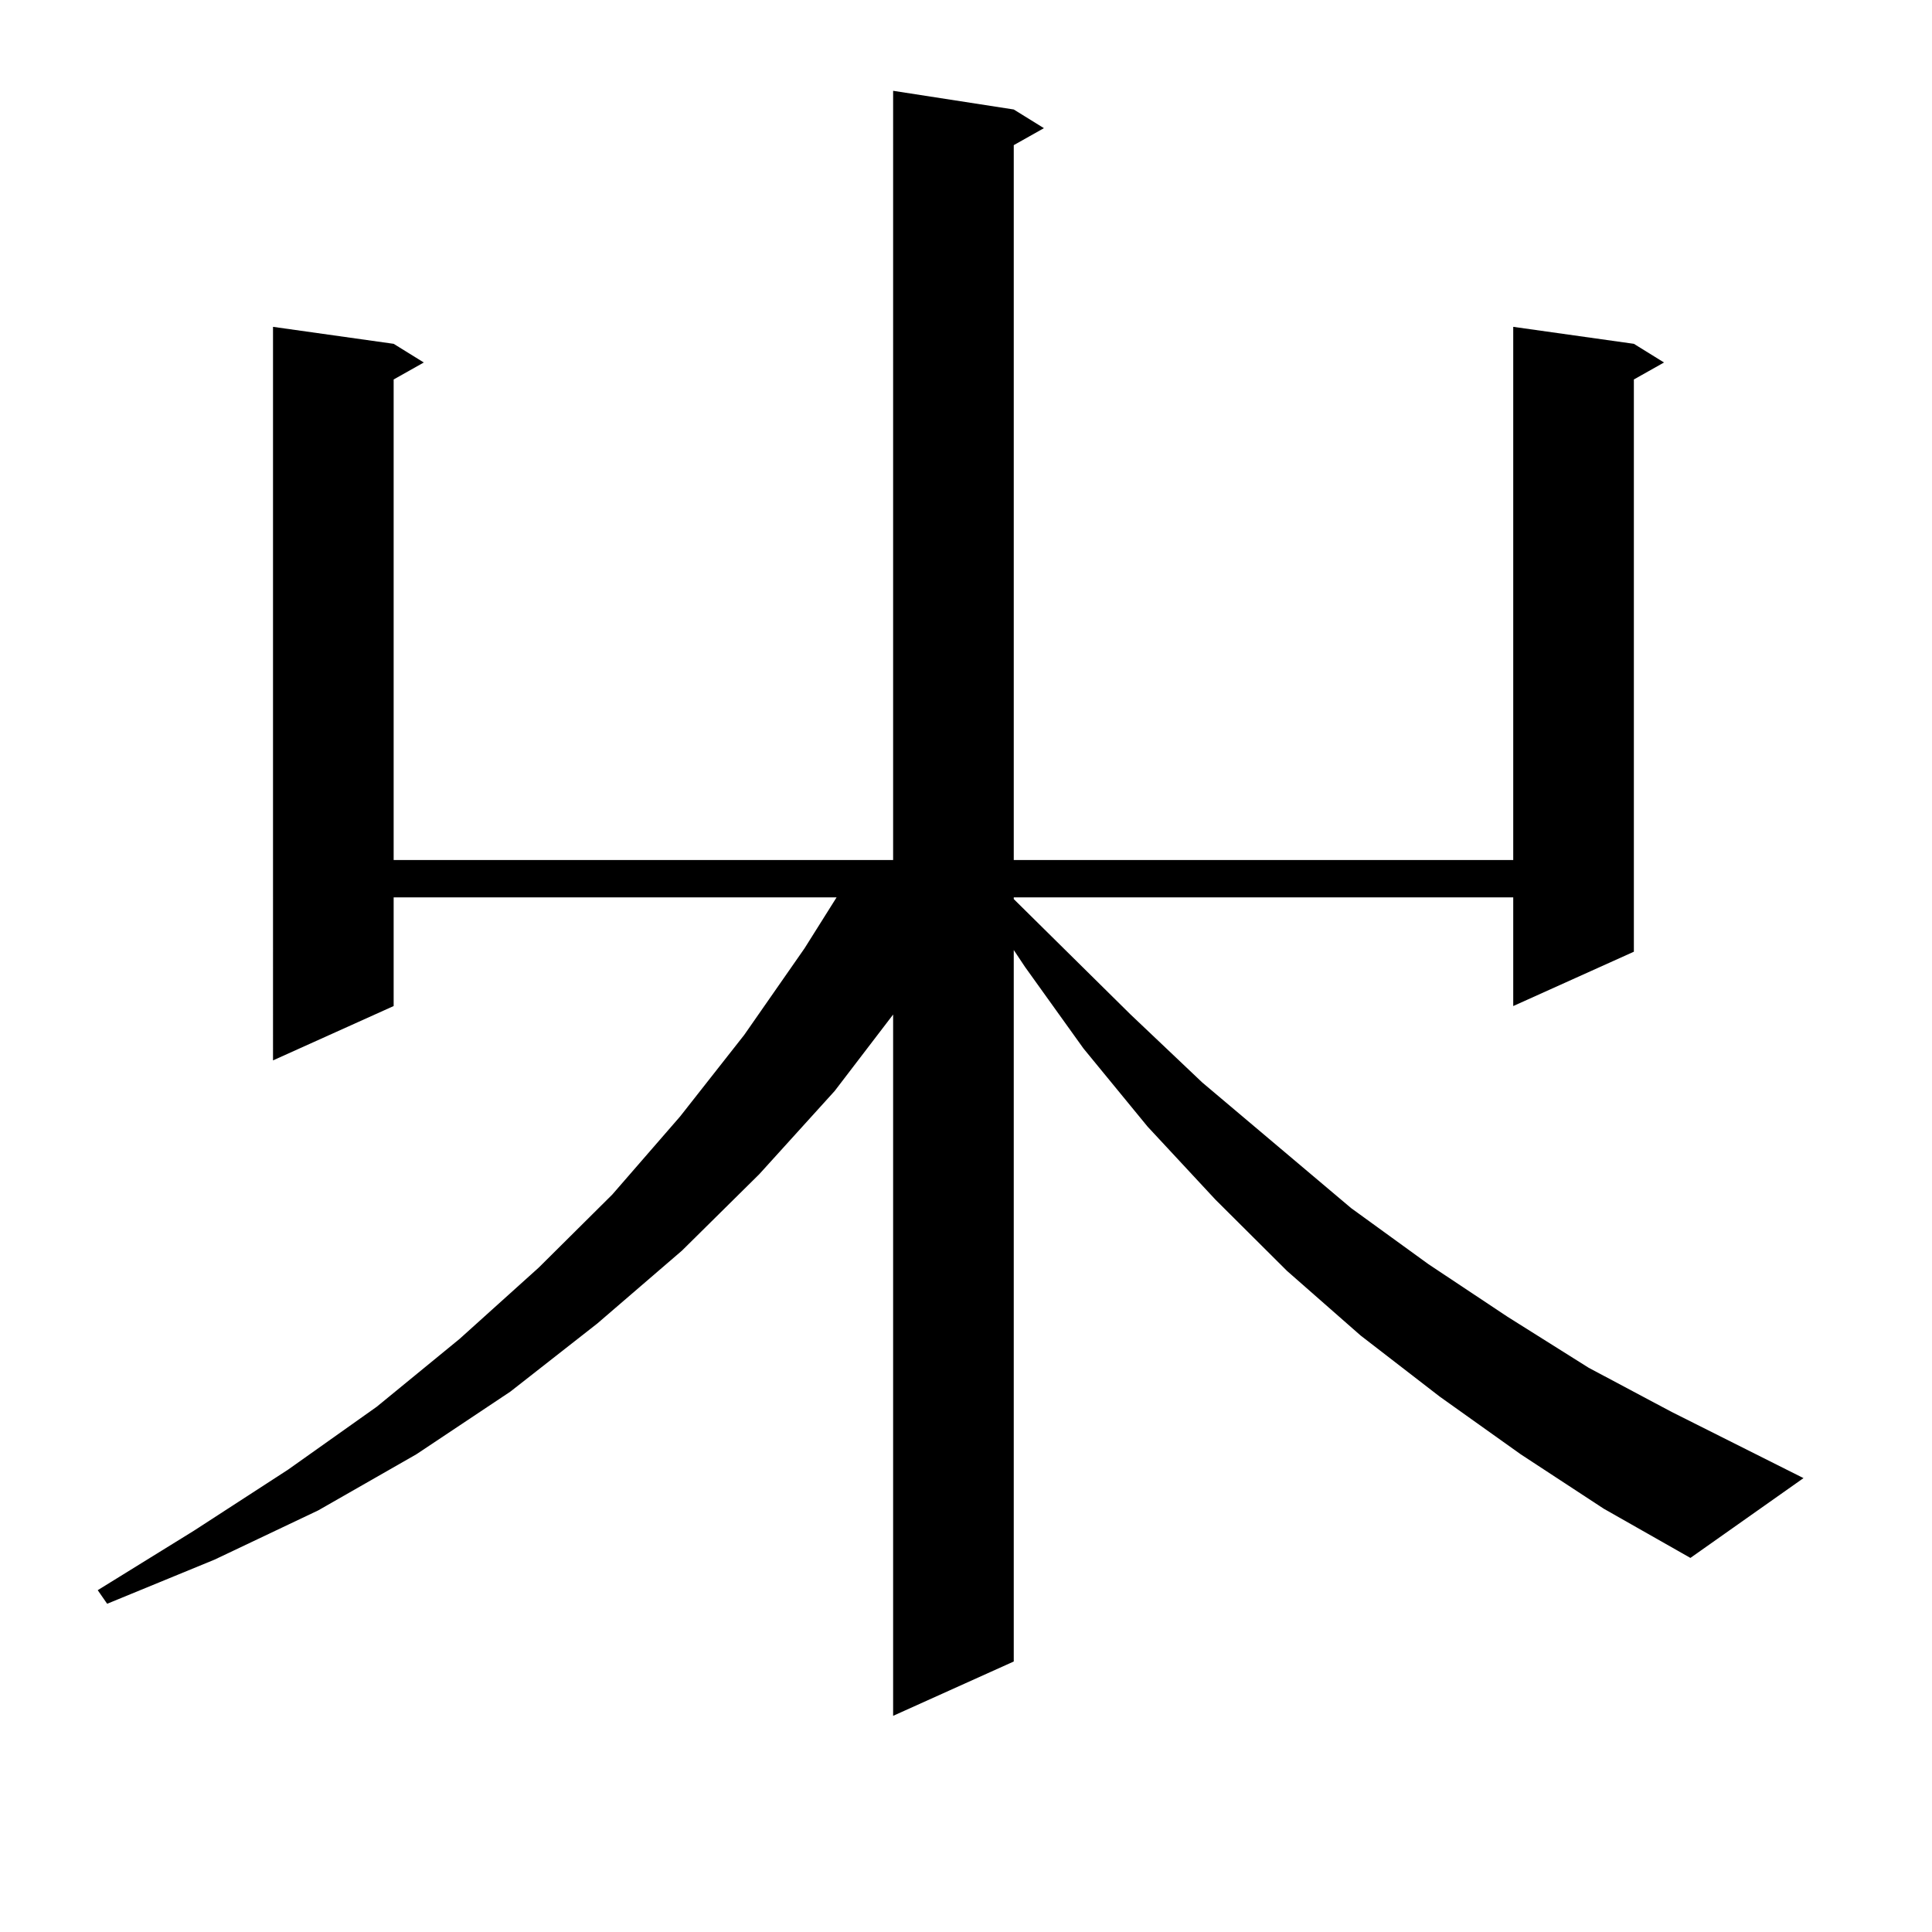
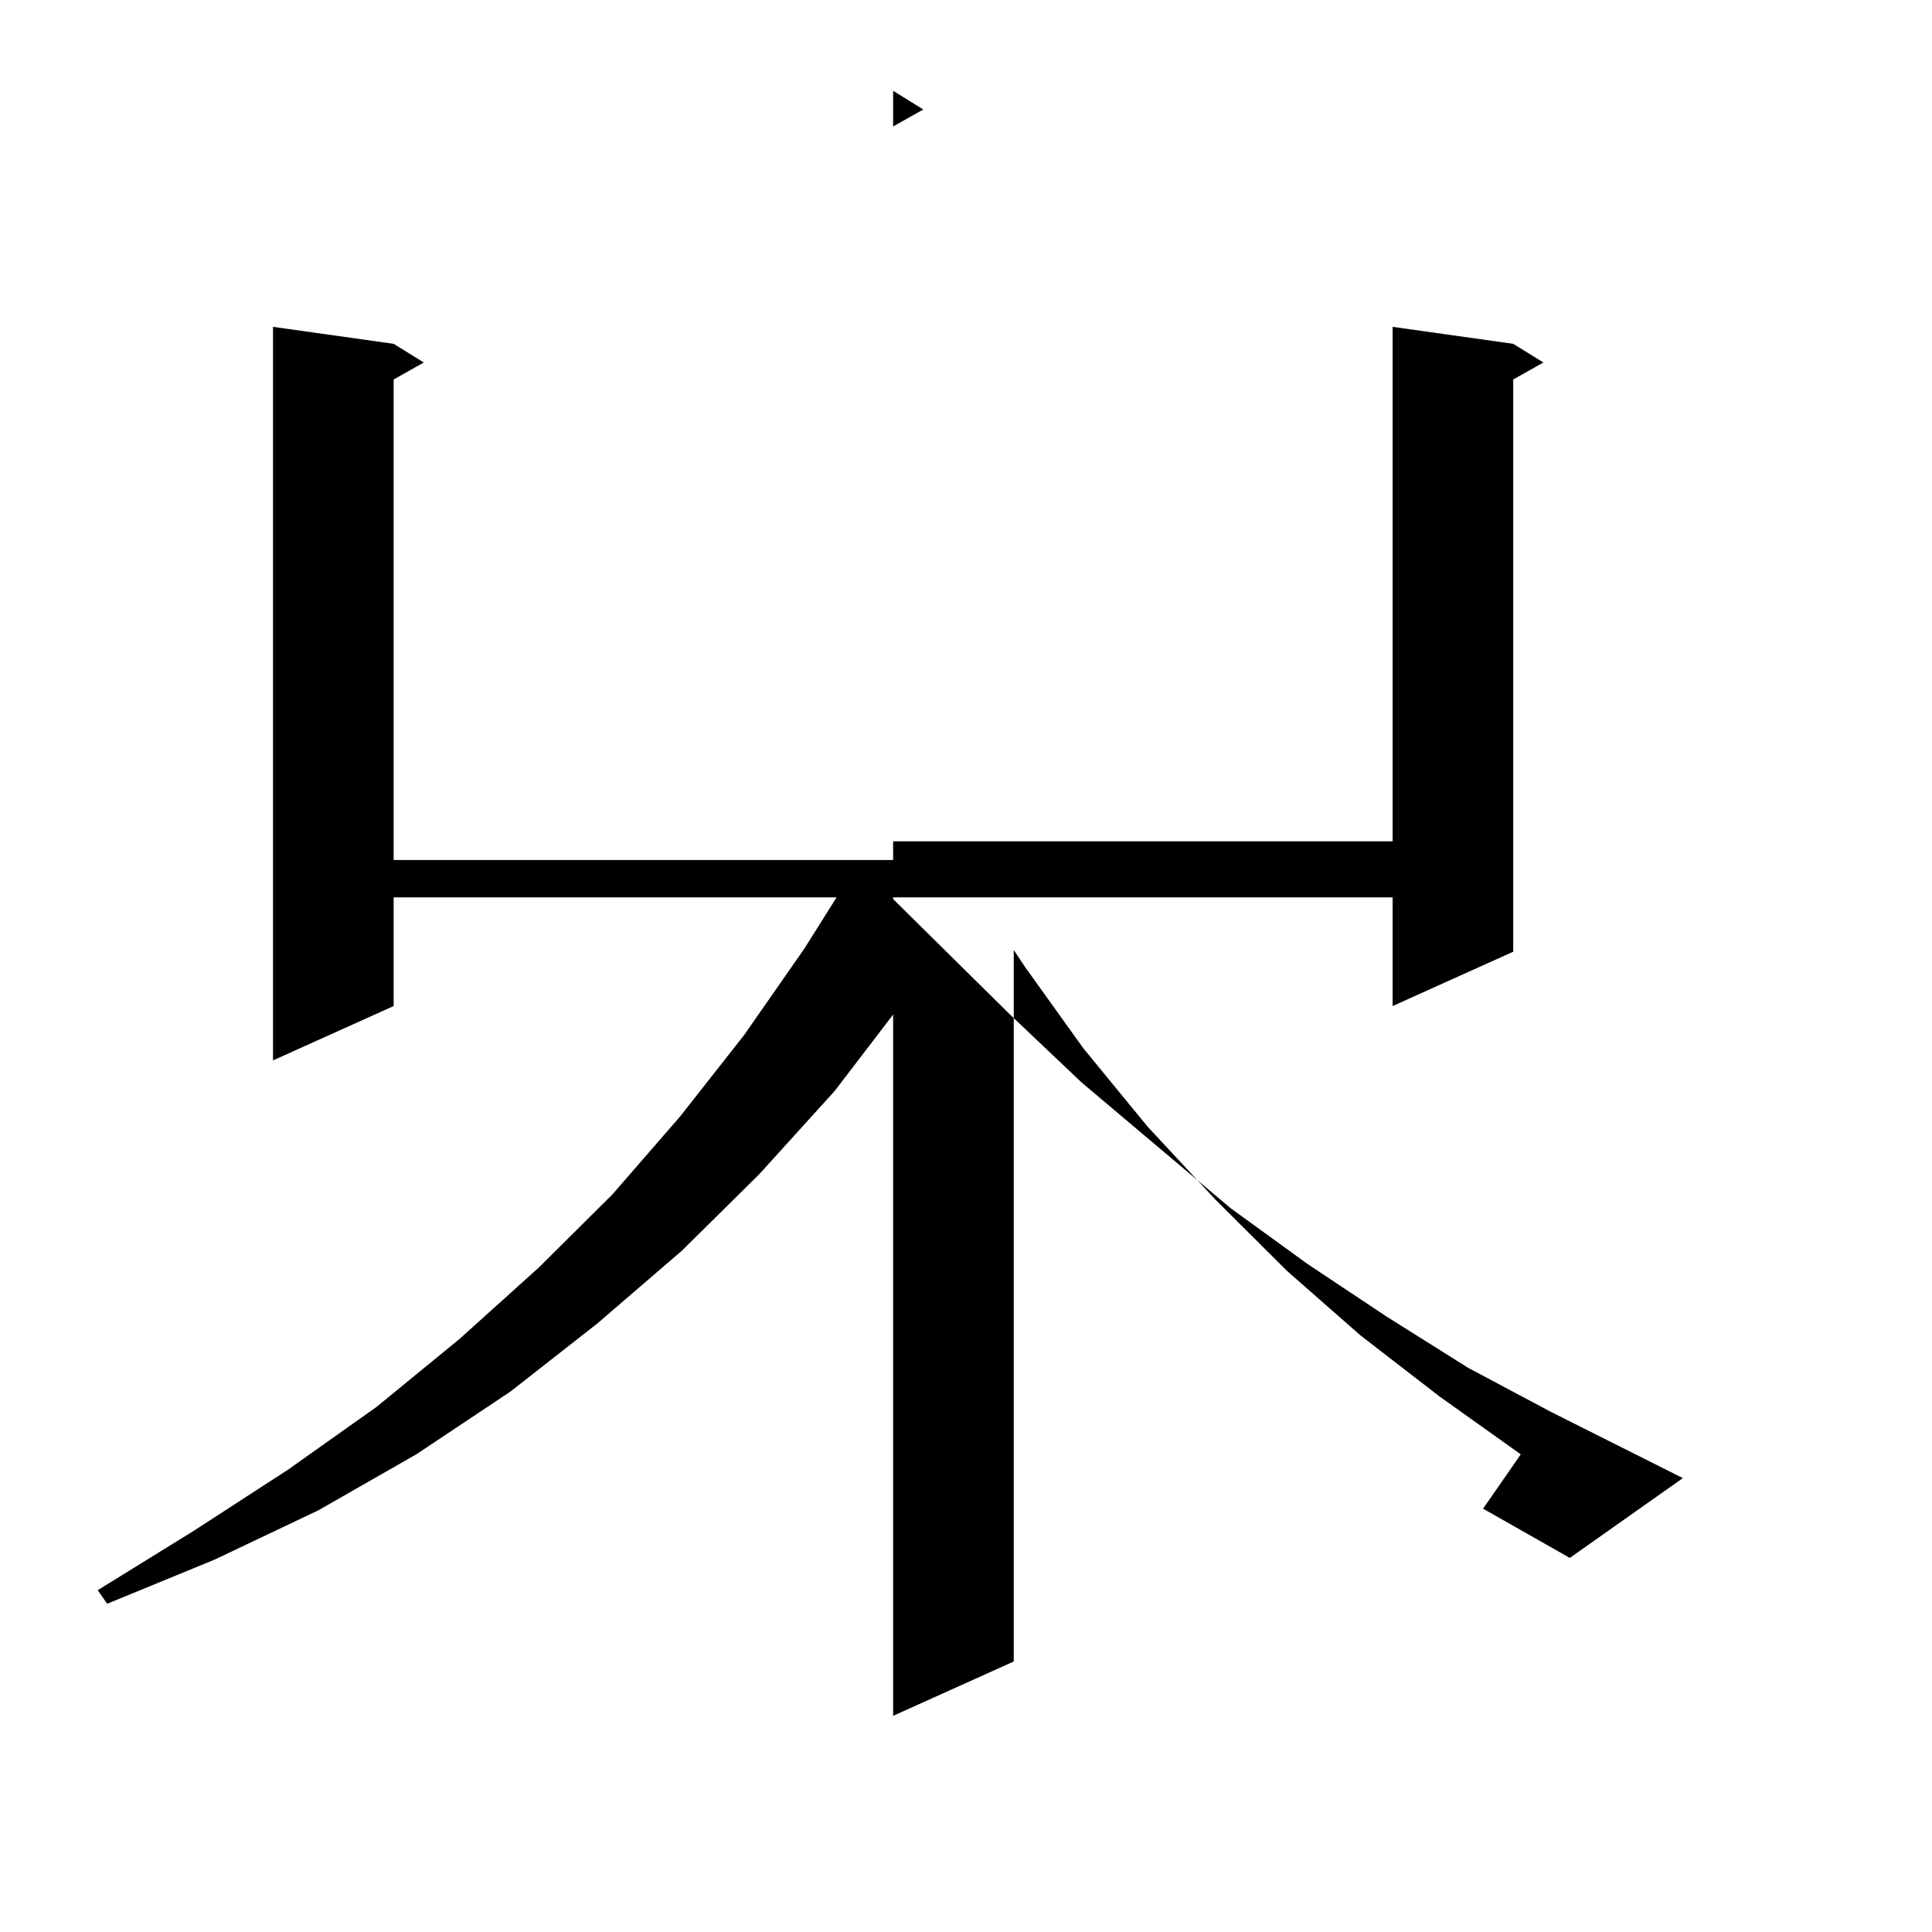
<svg xmlns="http://www.w3.org/2000/svg" version="1.1" id="图层_1" x="0px" y="0px" width="1000px" height="1000px" viewBox="0 0 1000 1000" enable-background="new 0 0 1000 1000" xml:space="preserve">
-   <path d="M787.151,752.762l-41.95-29.883l-40.975-31.641l-38.048-33.398l-37.072-36.914l-35.121-37.793l-33.17-40.43l-30.243-42.188  l-5.854-8.789v368.262l-62.438,28.125V525.125l-30.243,39.551l-39.023,43.066l-39.999,39.551l-43.901,37.793l-44.877,35.156  l-48.779,32.52l-50.73,29.004l-53.657,25.488l-55.608,22.852l-4.878-7.031l49.755-30.762l48.779-31.641l45.853-32.52l42.926-35.156  l40.975-36.914l38.048-37.793l35.121-40.43l33.17-42.188l31.219-44.824l16.585-26.367H203.751v56.25l-62.438,28.125V169.168  l62.438,8.789l15.609,9.668l-15.609,8.789v248.73h258.53V47l62.438,9.668l15.609,9.668l-15.609,8.789v370.02h258.53V169.168  l62.438,8.789l15.609,9.668l-15.609,8.789v296.191l-62.438,28.125v-56.25h-258.53v0.879l60.486,59.766l37.072,35.156l77.071,65.039  l39.999,29.004l40.975,27.246l41.95,26.367l42.926,22.852l68.291,34.277l-58.535,41.309l-44.877-25.488L787.151,752.762z" />
+   <path d="M787.151,752.762l-41.95-29.883l-40.975-31.641l-38.048-33.398l-37.072-36.914l-35.121-37.793l-33.17-40.43l-30.243-42.188  l-5.854-8.789v368.262l-62.438,28.125V525.125l-30.243,39.551l-39.023,43.066l-39.999,39.551l-43.901,37.793l-44.877,35.156  l-48.779,32.52l-50.73,29.004l-53.657,25.488l-55.608,22.852l-4.878-7.031l49.755-30.762l48.779-31.641l45.853-32.52l42.926-35.156  l40.975-36.914l38.048-37.793l35.121-40.43l33.17-42.188l31.219-44.824l16.585-26.367H203.751v56.25l-62.438,28.125V169.168  l62.438,8.789l15.609,9.668l-15.609,8.789v248.73h258.53V47l15.609,9.668l-15.609,8.789v370.02h258.53V169.168  l62.438,8.789l15.609,9.668l-15.609,8.789v296.191l-62.438,28.125v-56.25h-258.53v0.879l60.486,59.766l37.072,35.156l77.071,65.039  l39.999,29.004l40.975,27.246l41.95,26.367l42.926,22.852l68.291,34.277l-58.535,41.309l-44.877-25.488L787.151,752.762z" />
</svg>